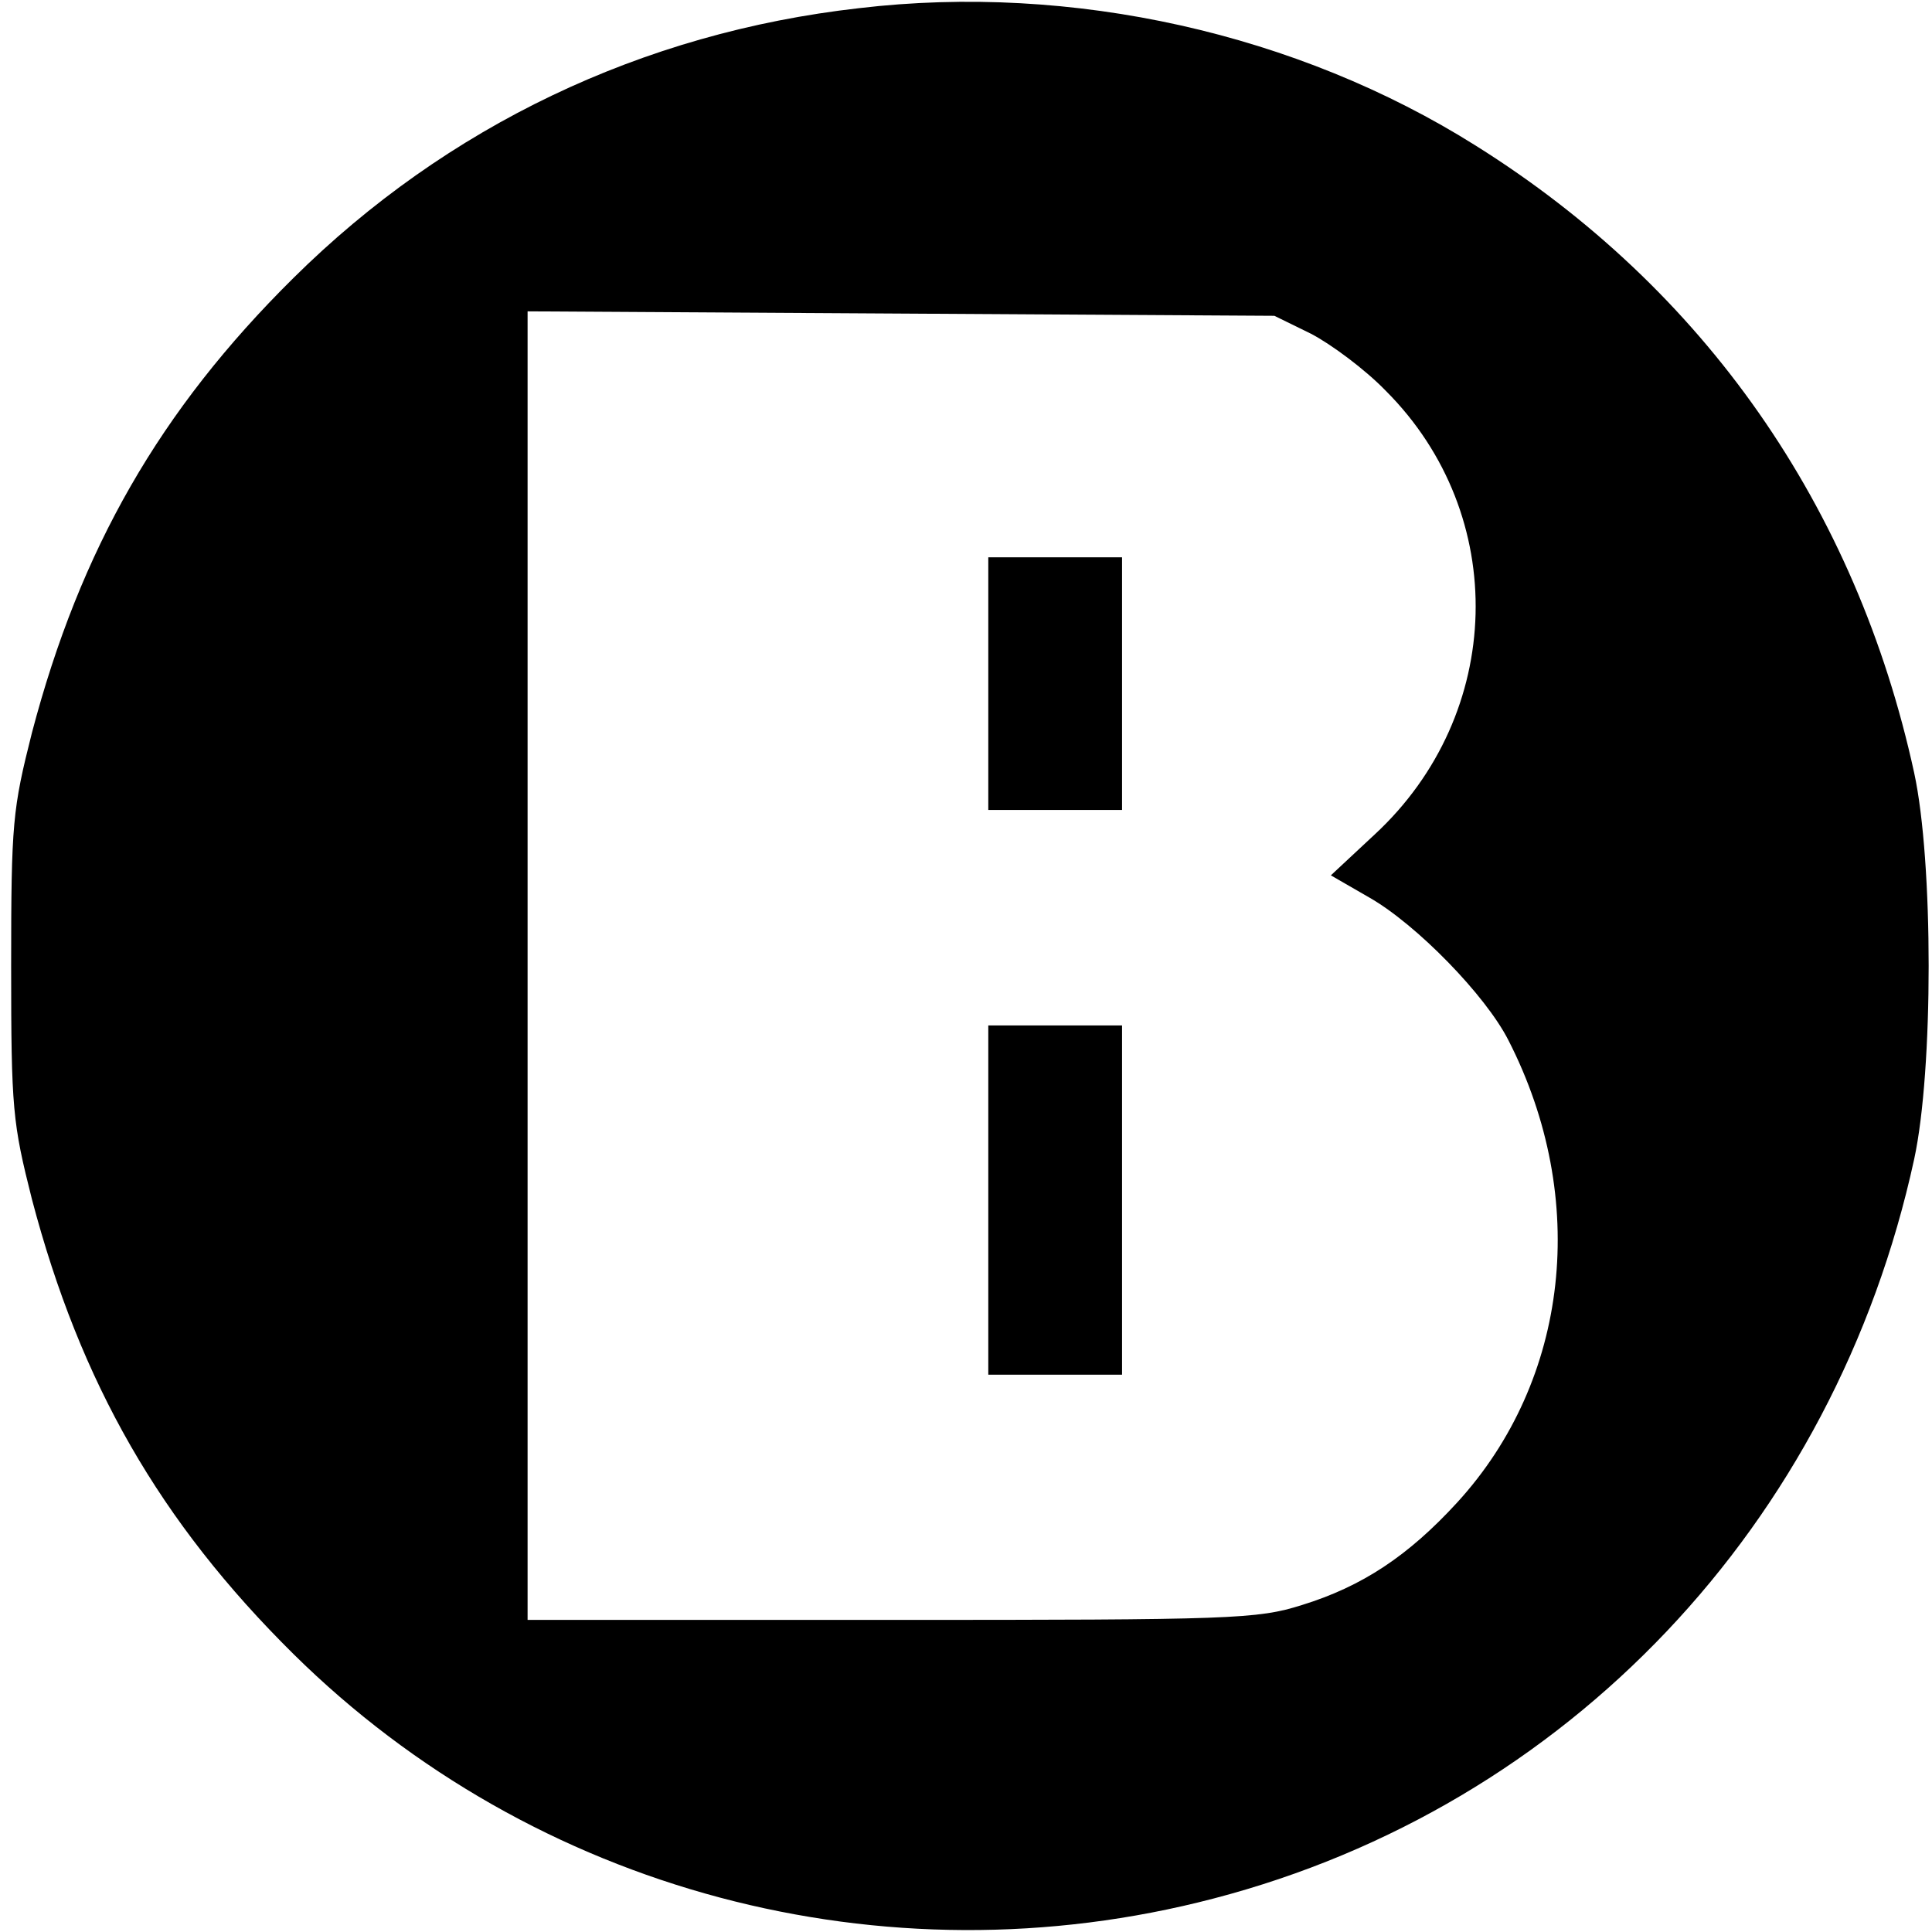
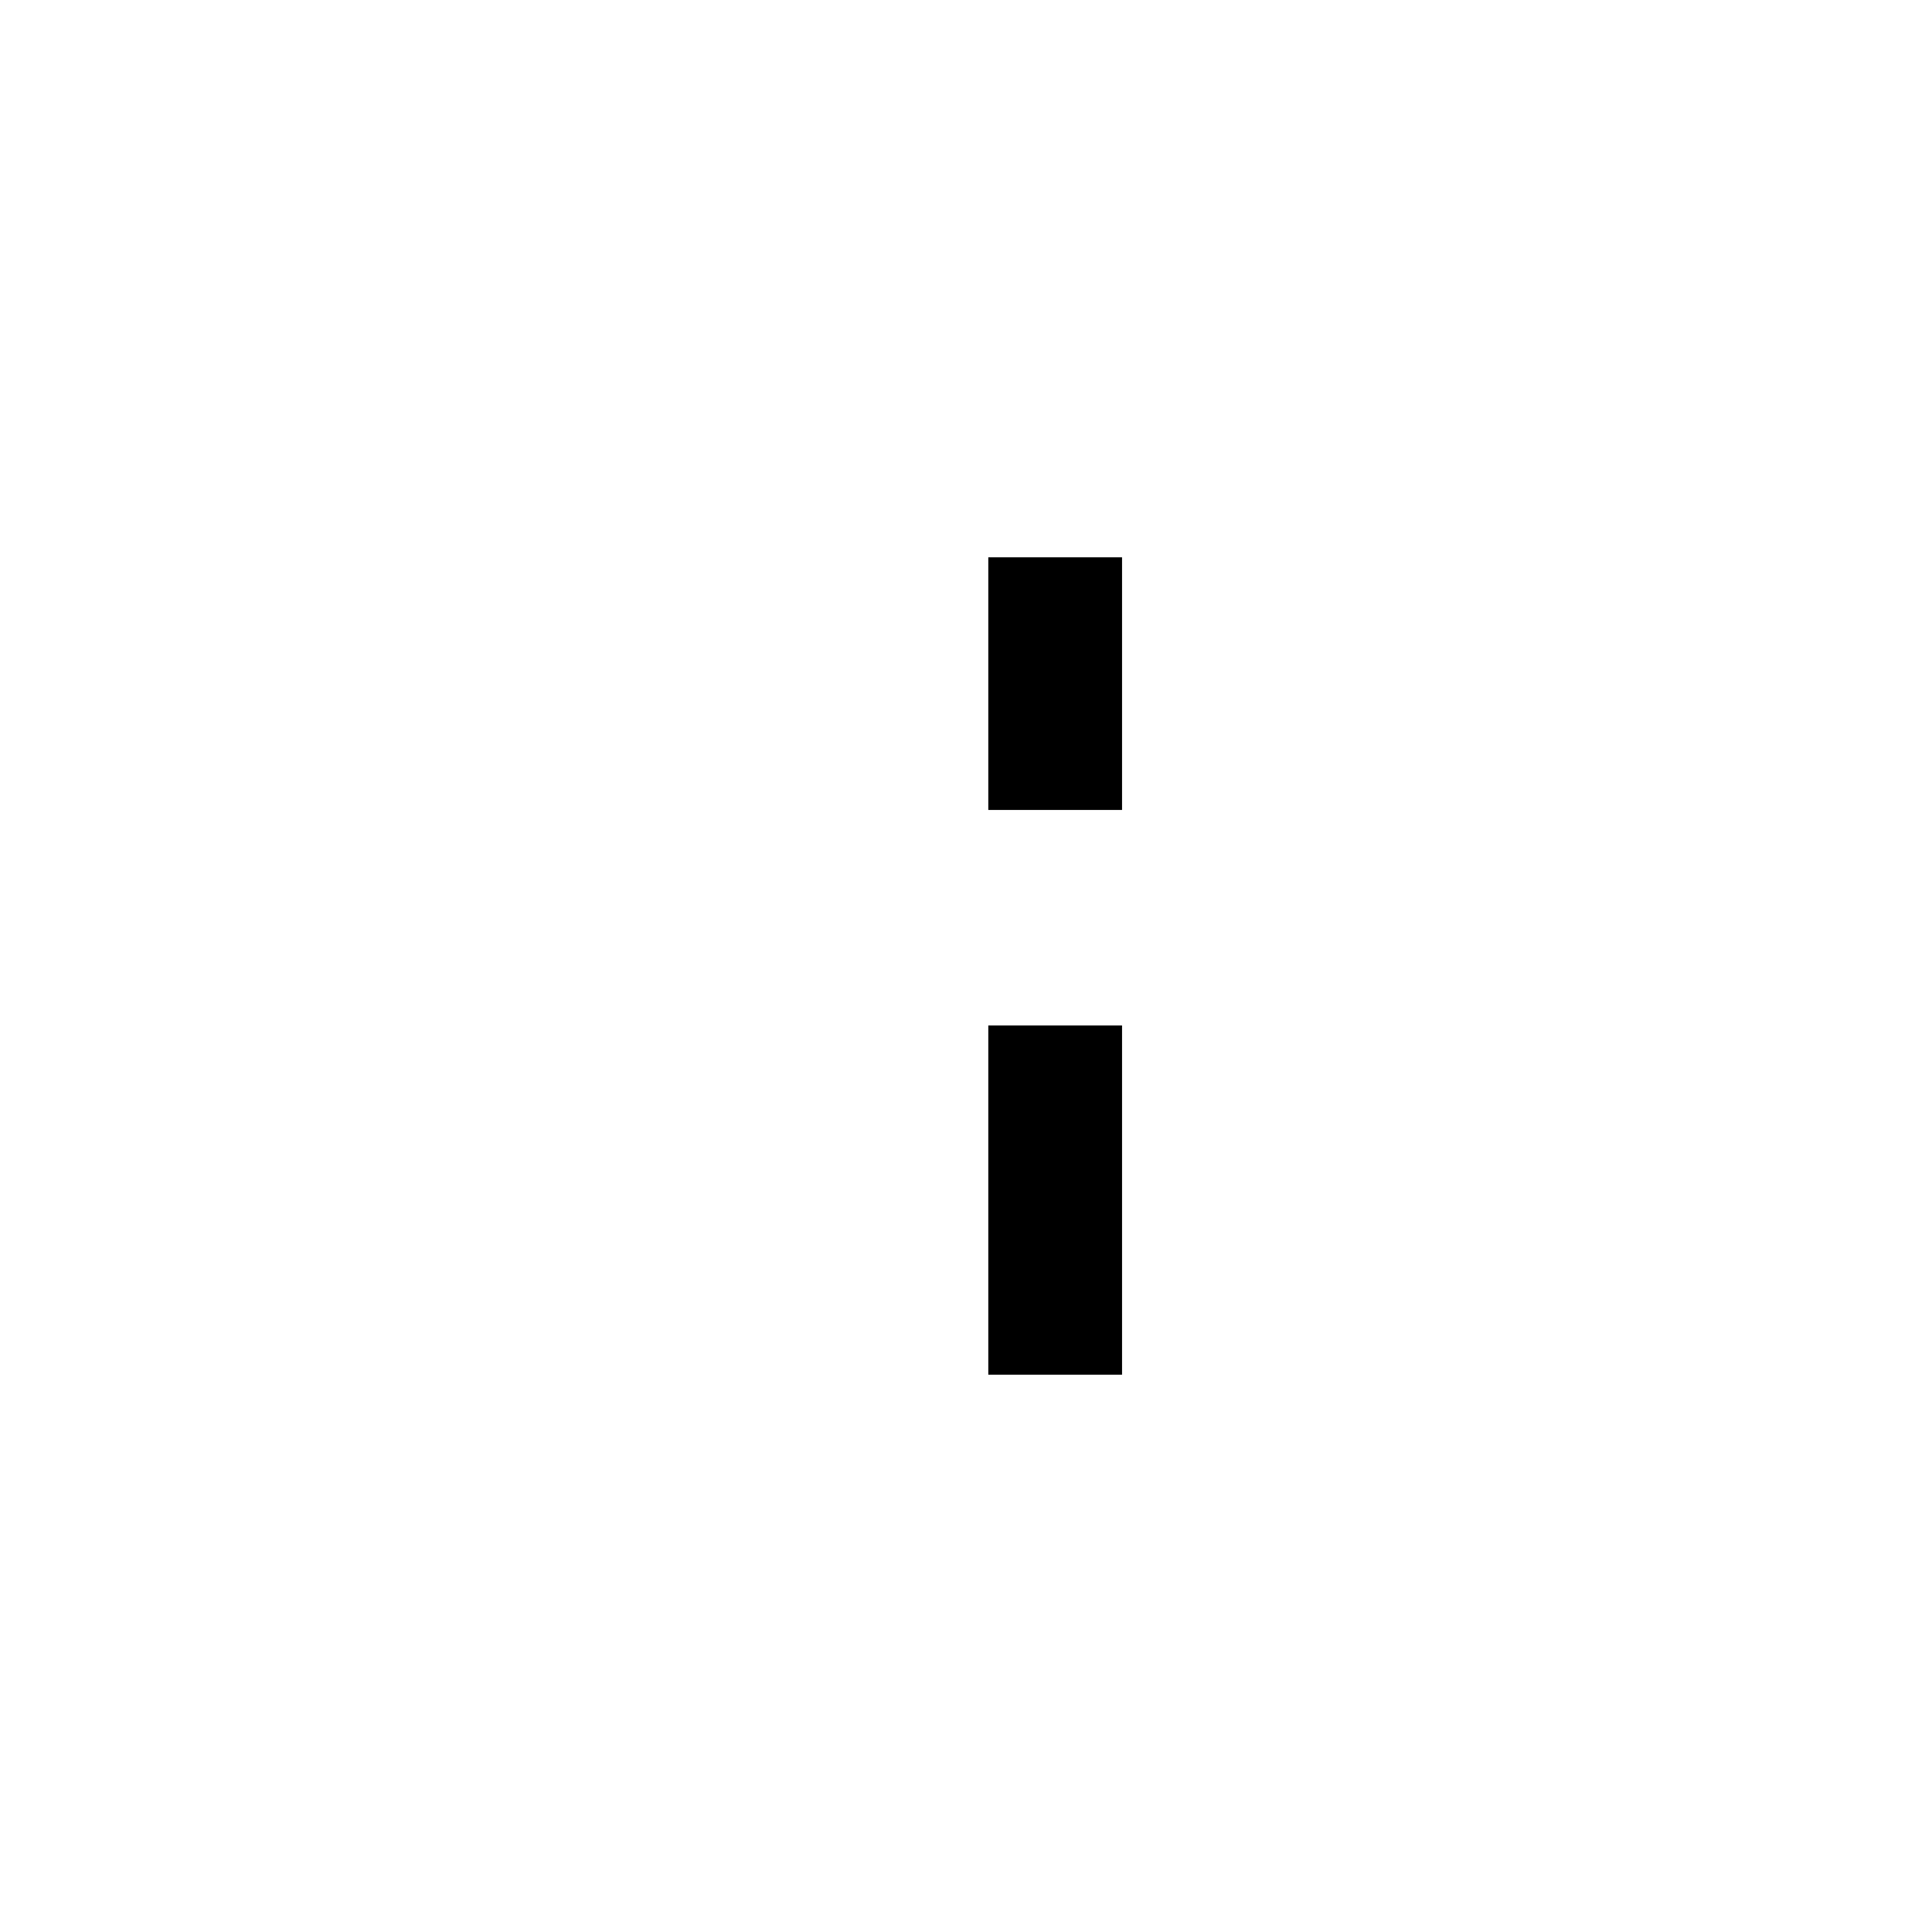
<svg xmlns="http://www.w3.org/2000/svg" version="1.0" width="260pt" height="260pt" viewBox="0 0 260 260" preserveAspectRatio="xMidYMid meet">
  <g transform="translate(0,260) scale(0.1,-0.1)" fill="#000000" stroke="none">
-     <path d="M1156 2589 c-292 -33 -555 -159 -761 -363 -180 -178 -287 -365 -352 -612 -26 -103 -28 -121 -28 -314 0 -193 2 -211 28 -314 65 -247 172 -434 352 -612 323 -319 794 -445 1238 -329 476 124 836 503 943 995 26 120 26 400 0 520 -78 358 -282 651 -590 844 -240 151 -543 219 -830 185z m608 -438 c27 -14 73 -48 101 -77 167 -167 160 -435 -15 -597 l-59 -55 52 -30 c63 -36 156 -131 187 -192 109 -213 82 -457 -69 -622 -66 -72 -128 -113 -209 -138 -60 -19 -94 -20 -553 -20 l-489 0 0 880 0 881 503 -3 502 -3 49 -24z" />
    <path d="M1330 1680 l0 -170 90 0 90 0 0 170 0 170 -90 0 -90 0 0 -170z" />
    <path d="M1330 985 l0 -235 90 0 90 0 0 235 0 235 -90 0 -90 0 0 -235z" />
  </g>
</svg>